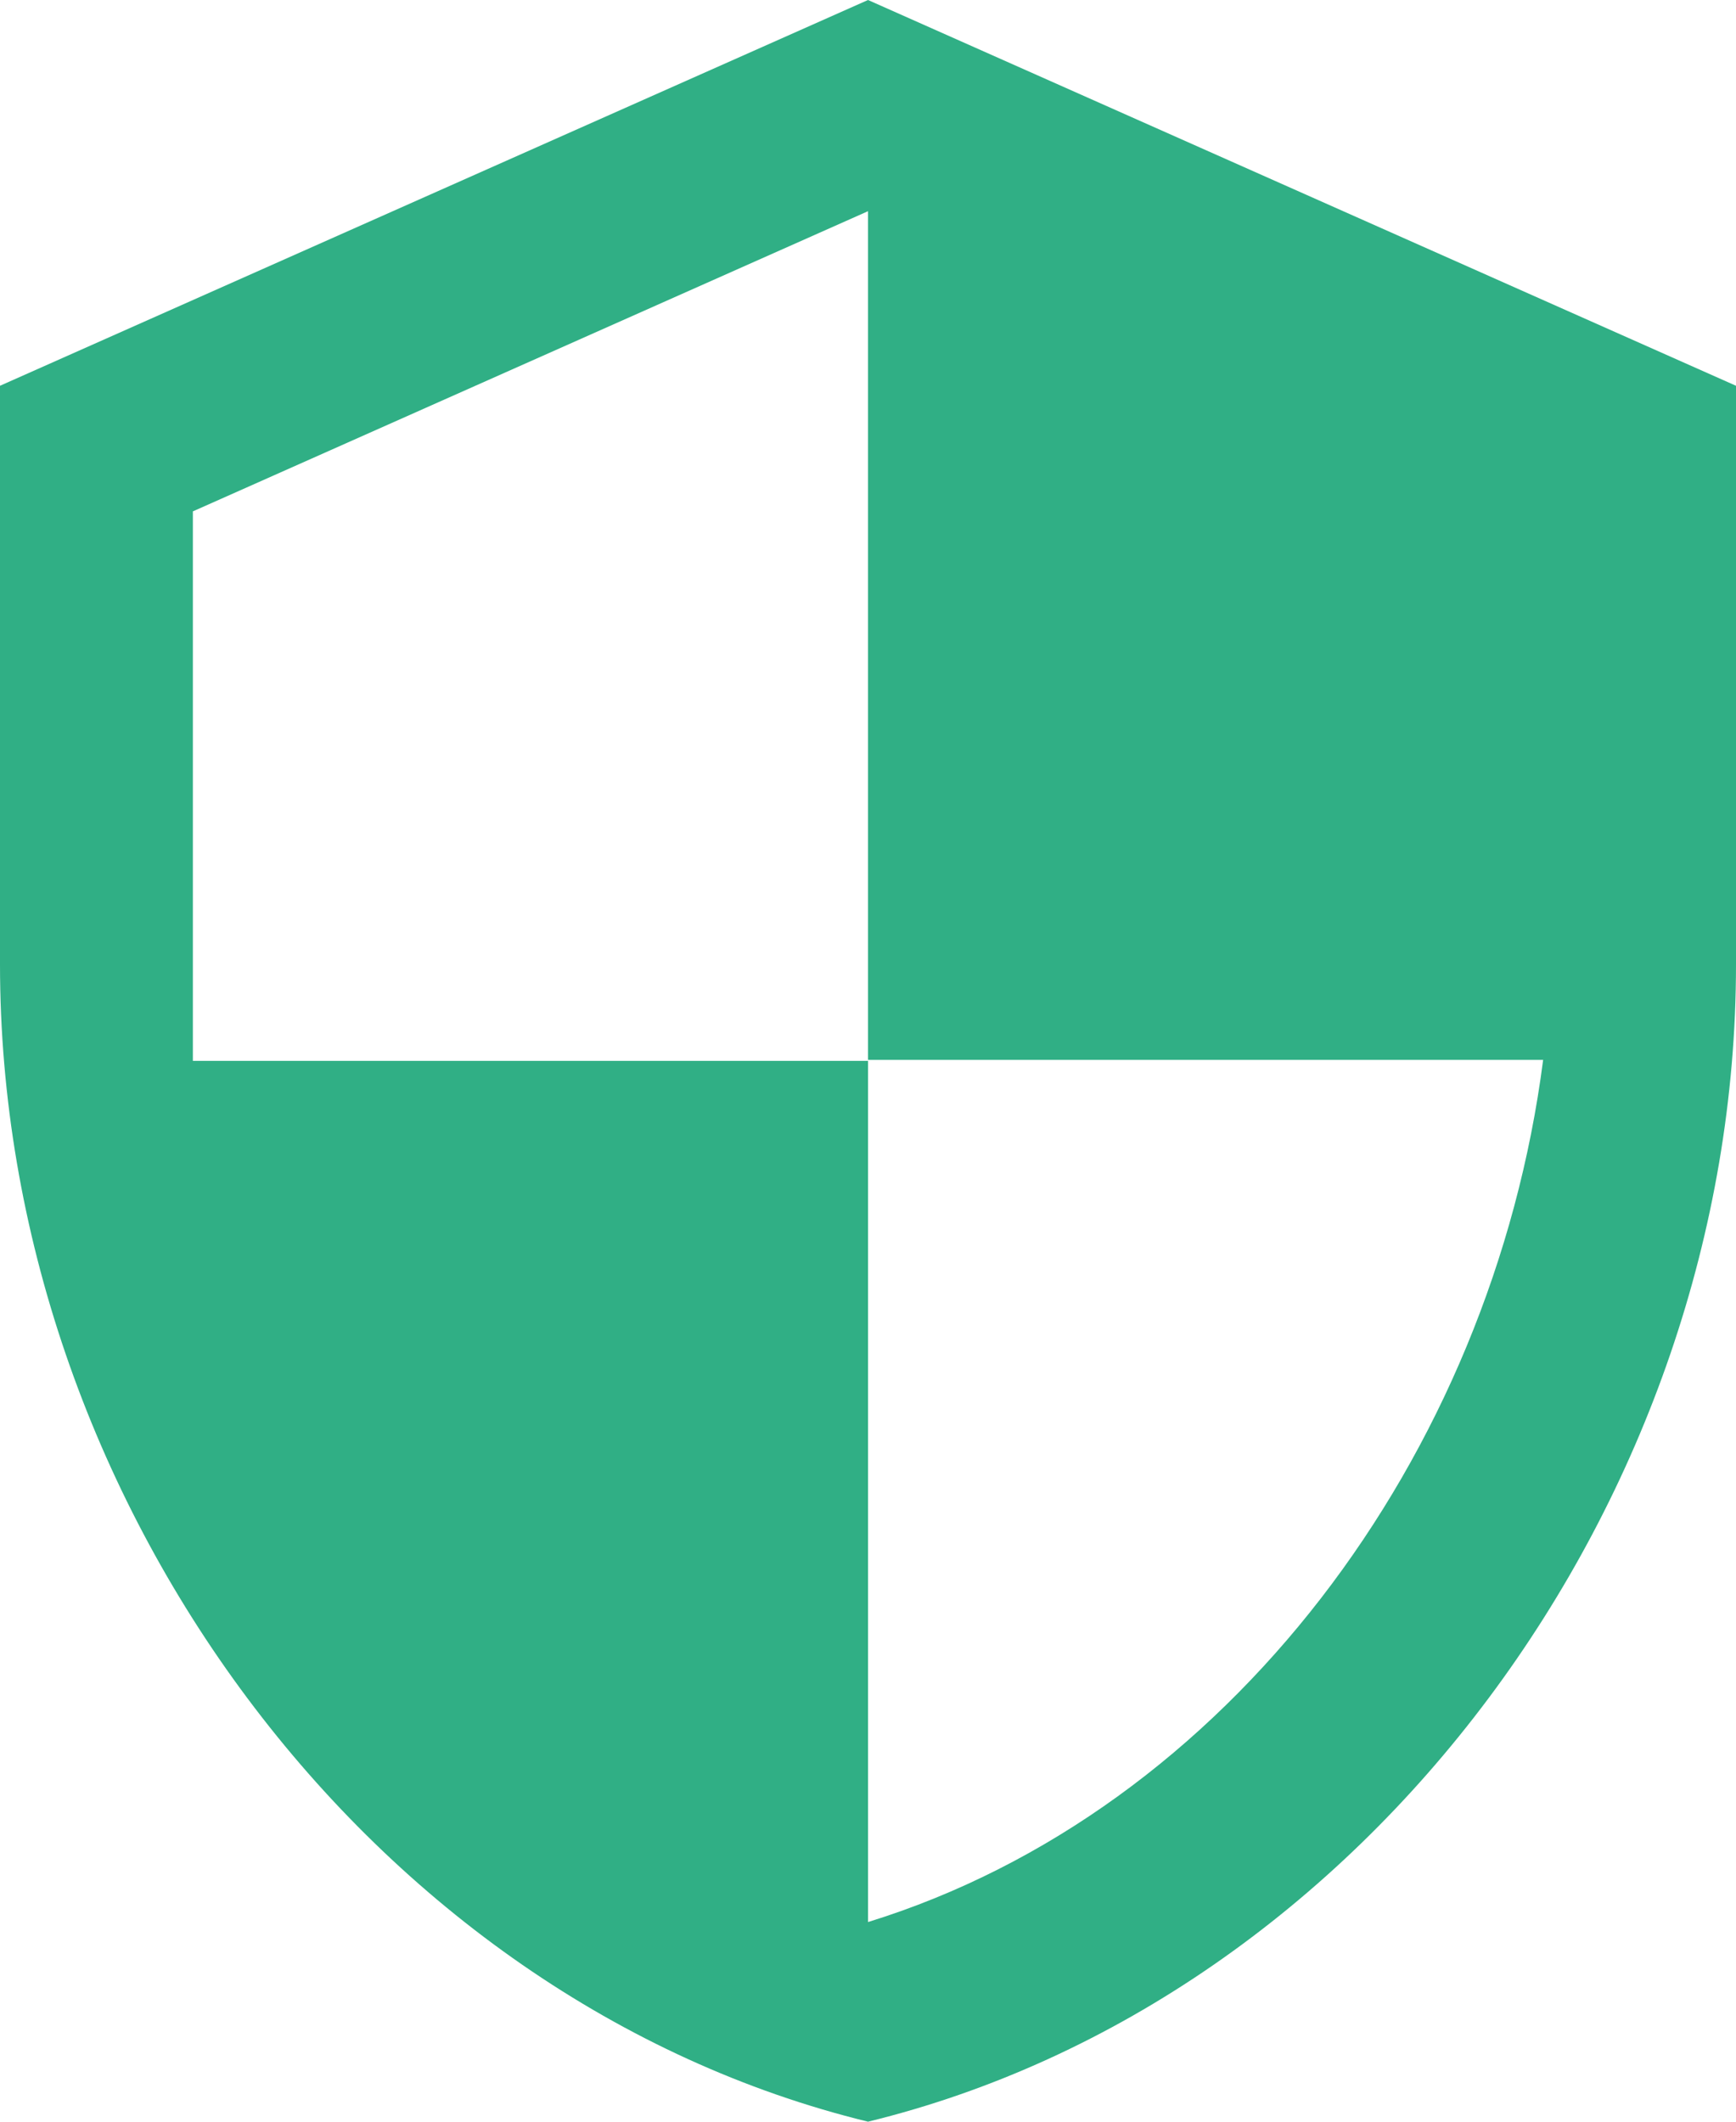
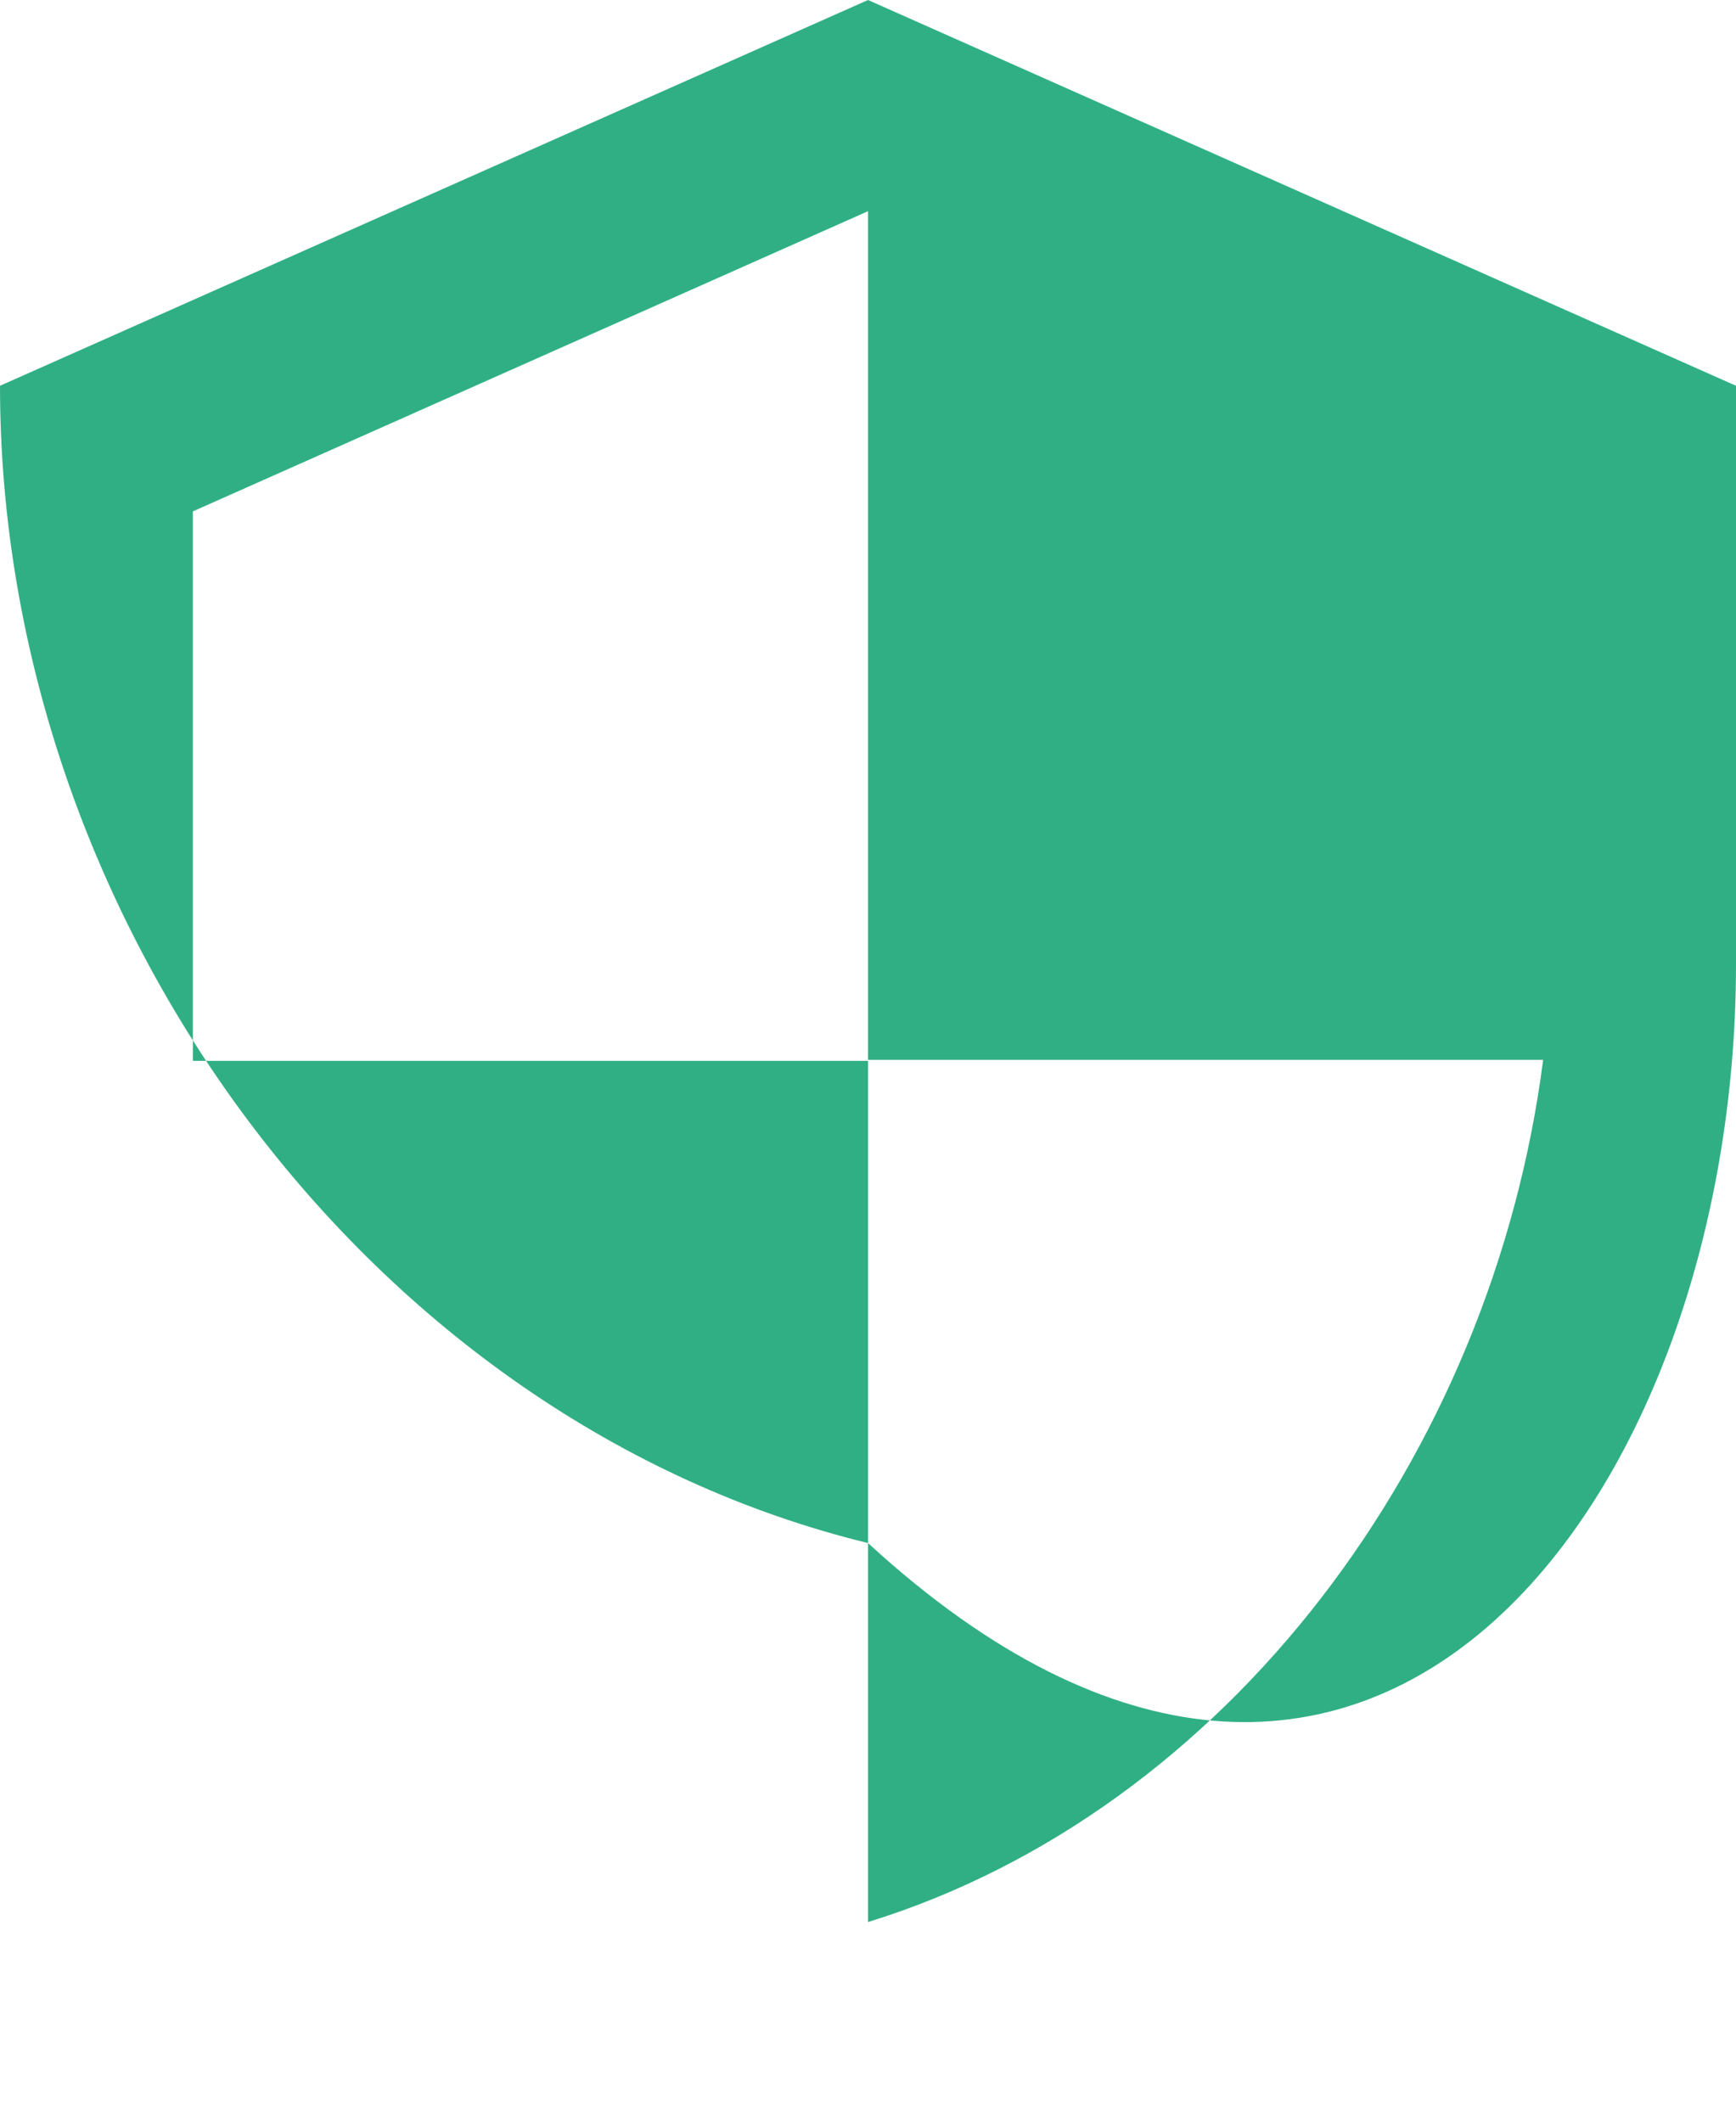
<svg xmlns="http://www.w3.org/2000/svg" width="31.909" height="39" viewBox="0 0 31.909 39">
-   <path id="Icon_material-security" data-name="Icon material-security" d="M20.455,1.5,4.5,8.591V19.227c0,9.839,6.807,19.039,15.955,21.273C29.6,38.266,36.409,29.066,36.409,19.227V8.591Zm0,19.482H32.864c-.94,7.3-5.815,13.81-12.409,15.848V21H8.045V10.9L20.455,5.382Z" transform="translate(-4.5 -1.5)" fill="#30af85" />
+   <path id="Icon_material-security" data-name="Icon material-security" d="M20.455,1.5,4.5,8.591c0,9.839,6.807,19.039,15.955,21.273C29.6,38.266,36.409,29.066,36.409,19.227V8.591Zm0,19.482H32.864c-.94,7.3-5.815,13.81-12.409,15.848V21H8.045V10.9L20.455,5.382Z" transform="translate(-4.5 -1.5)" fill="#30af85" />
</svg>